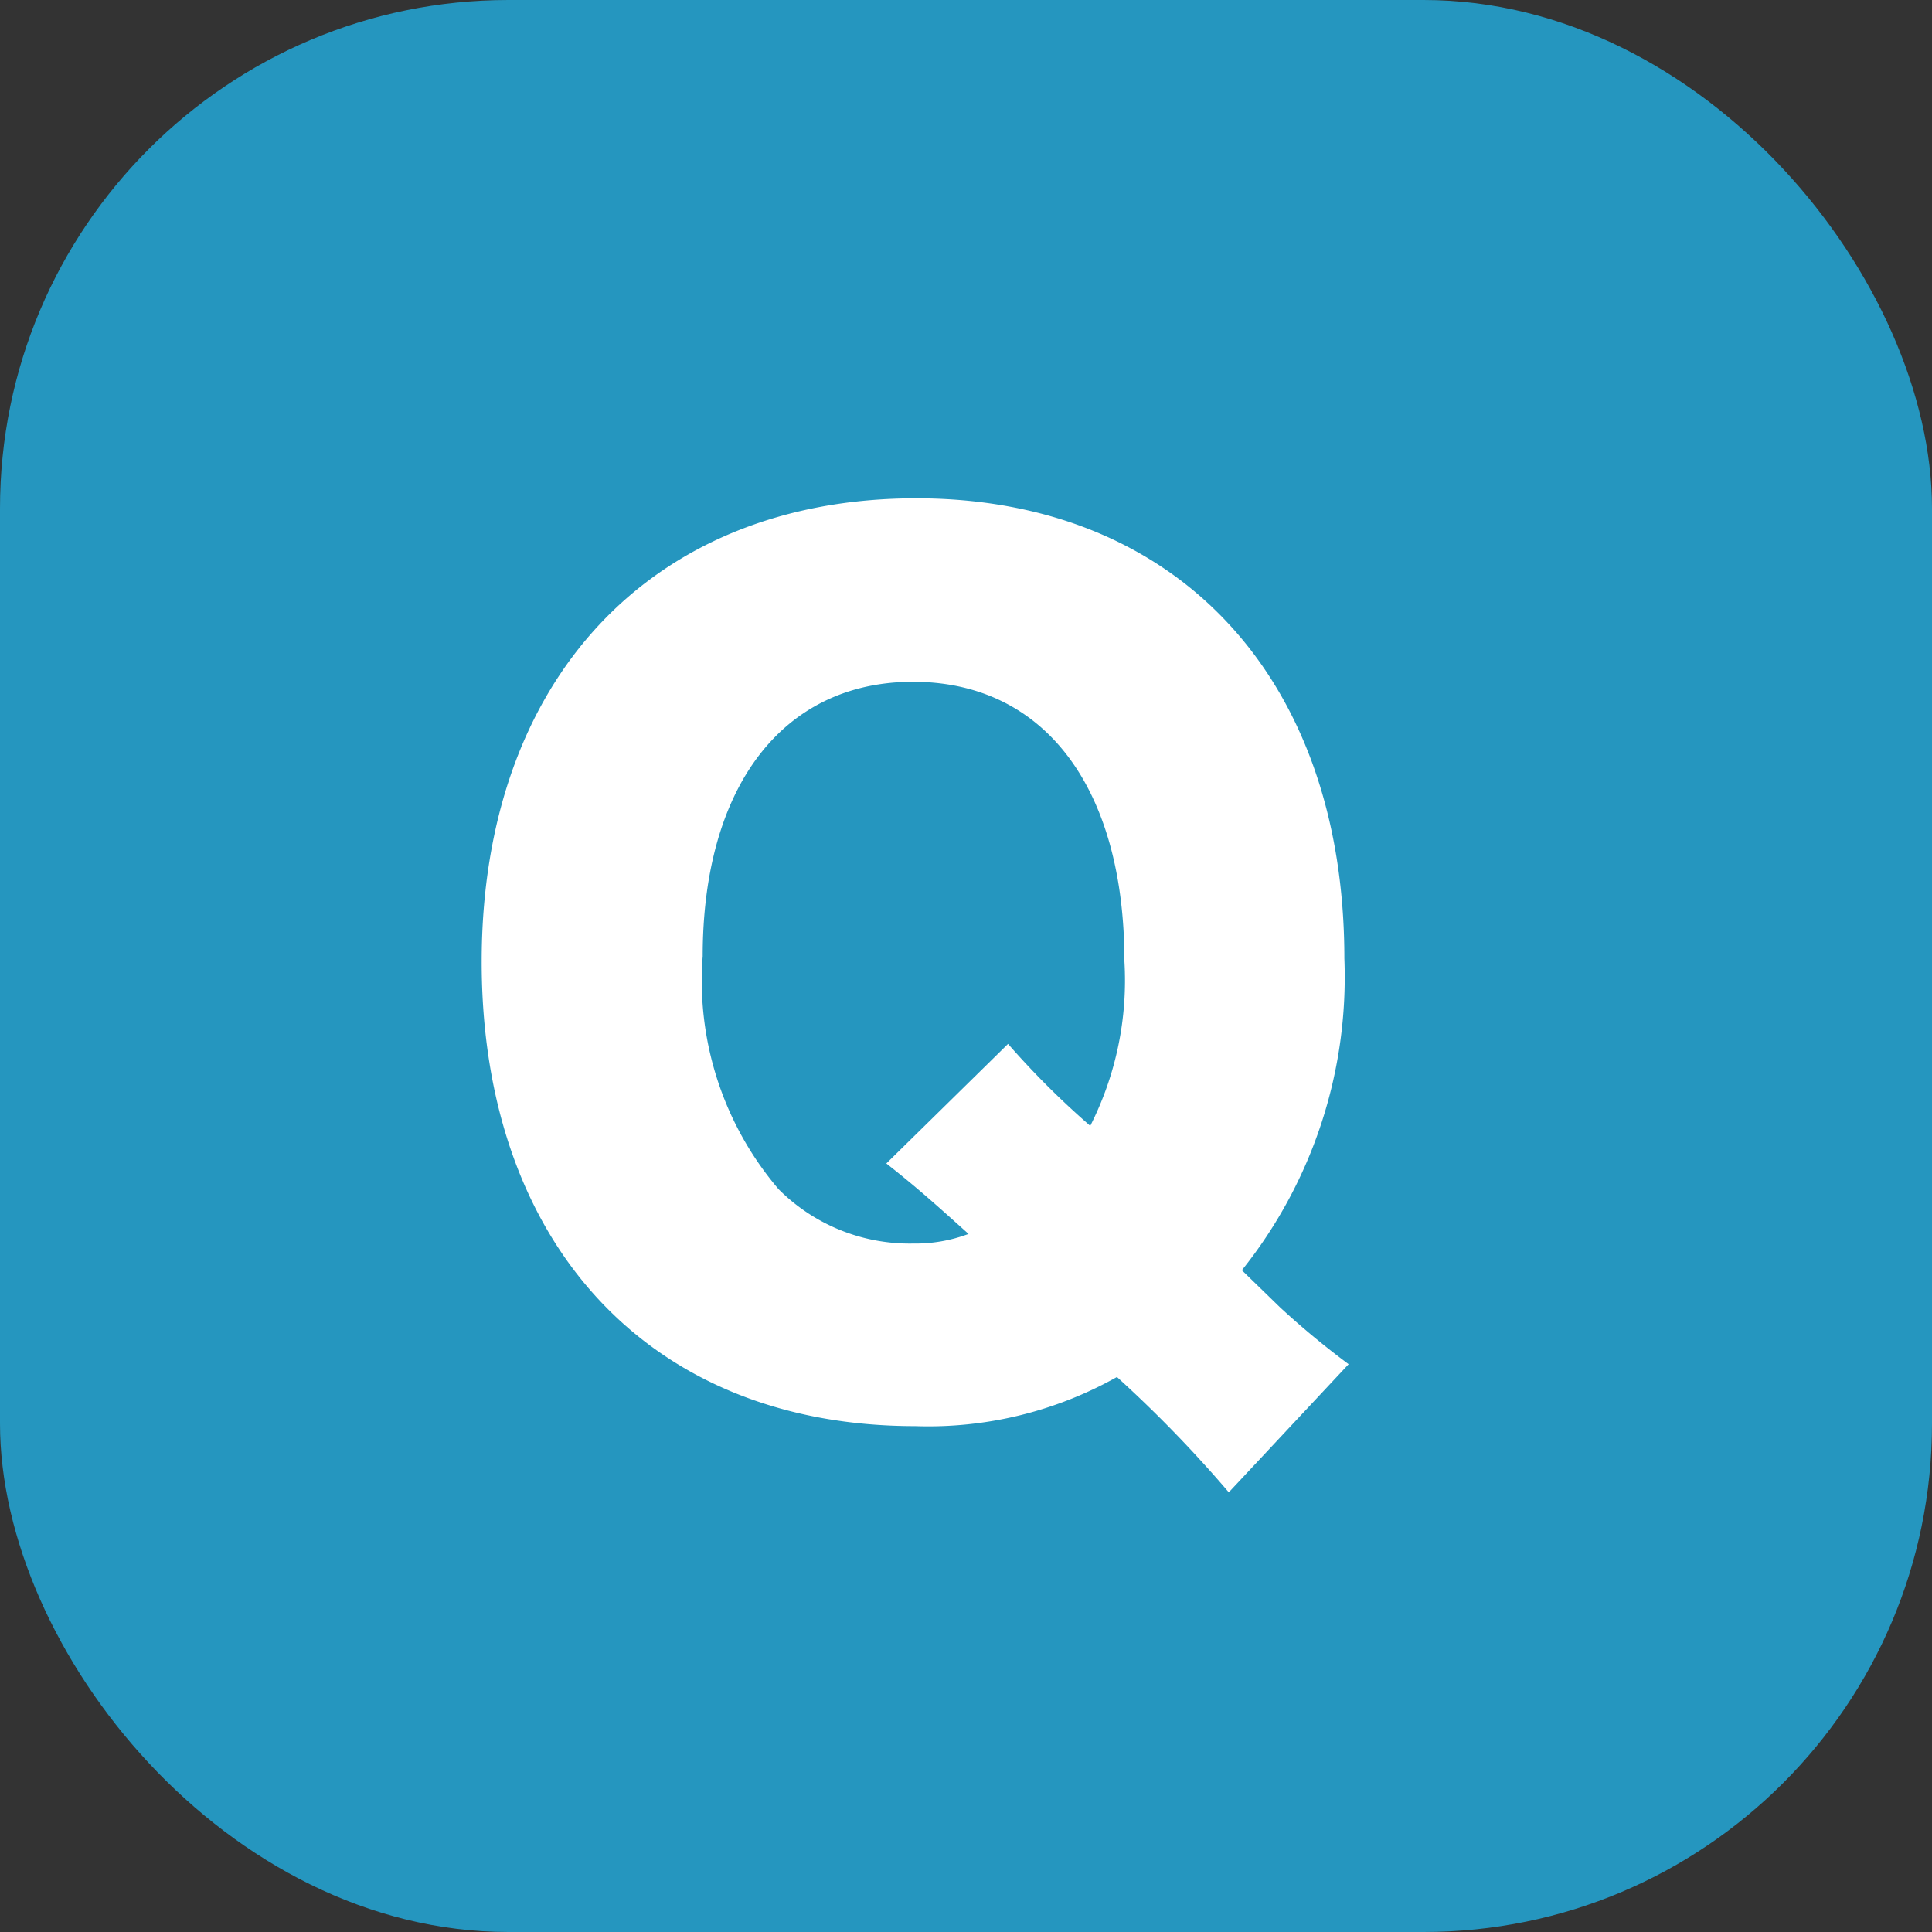
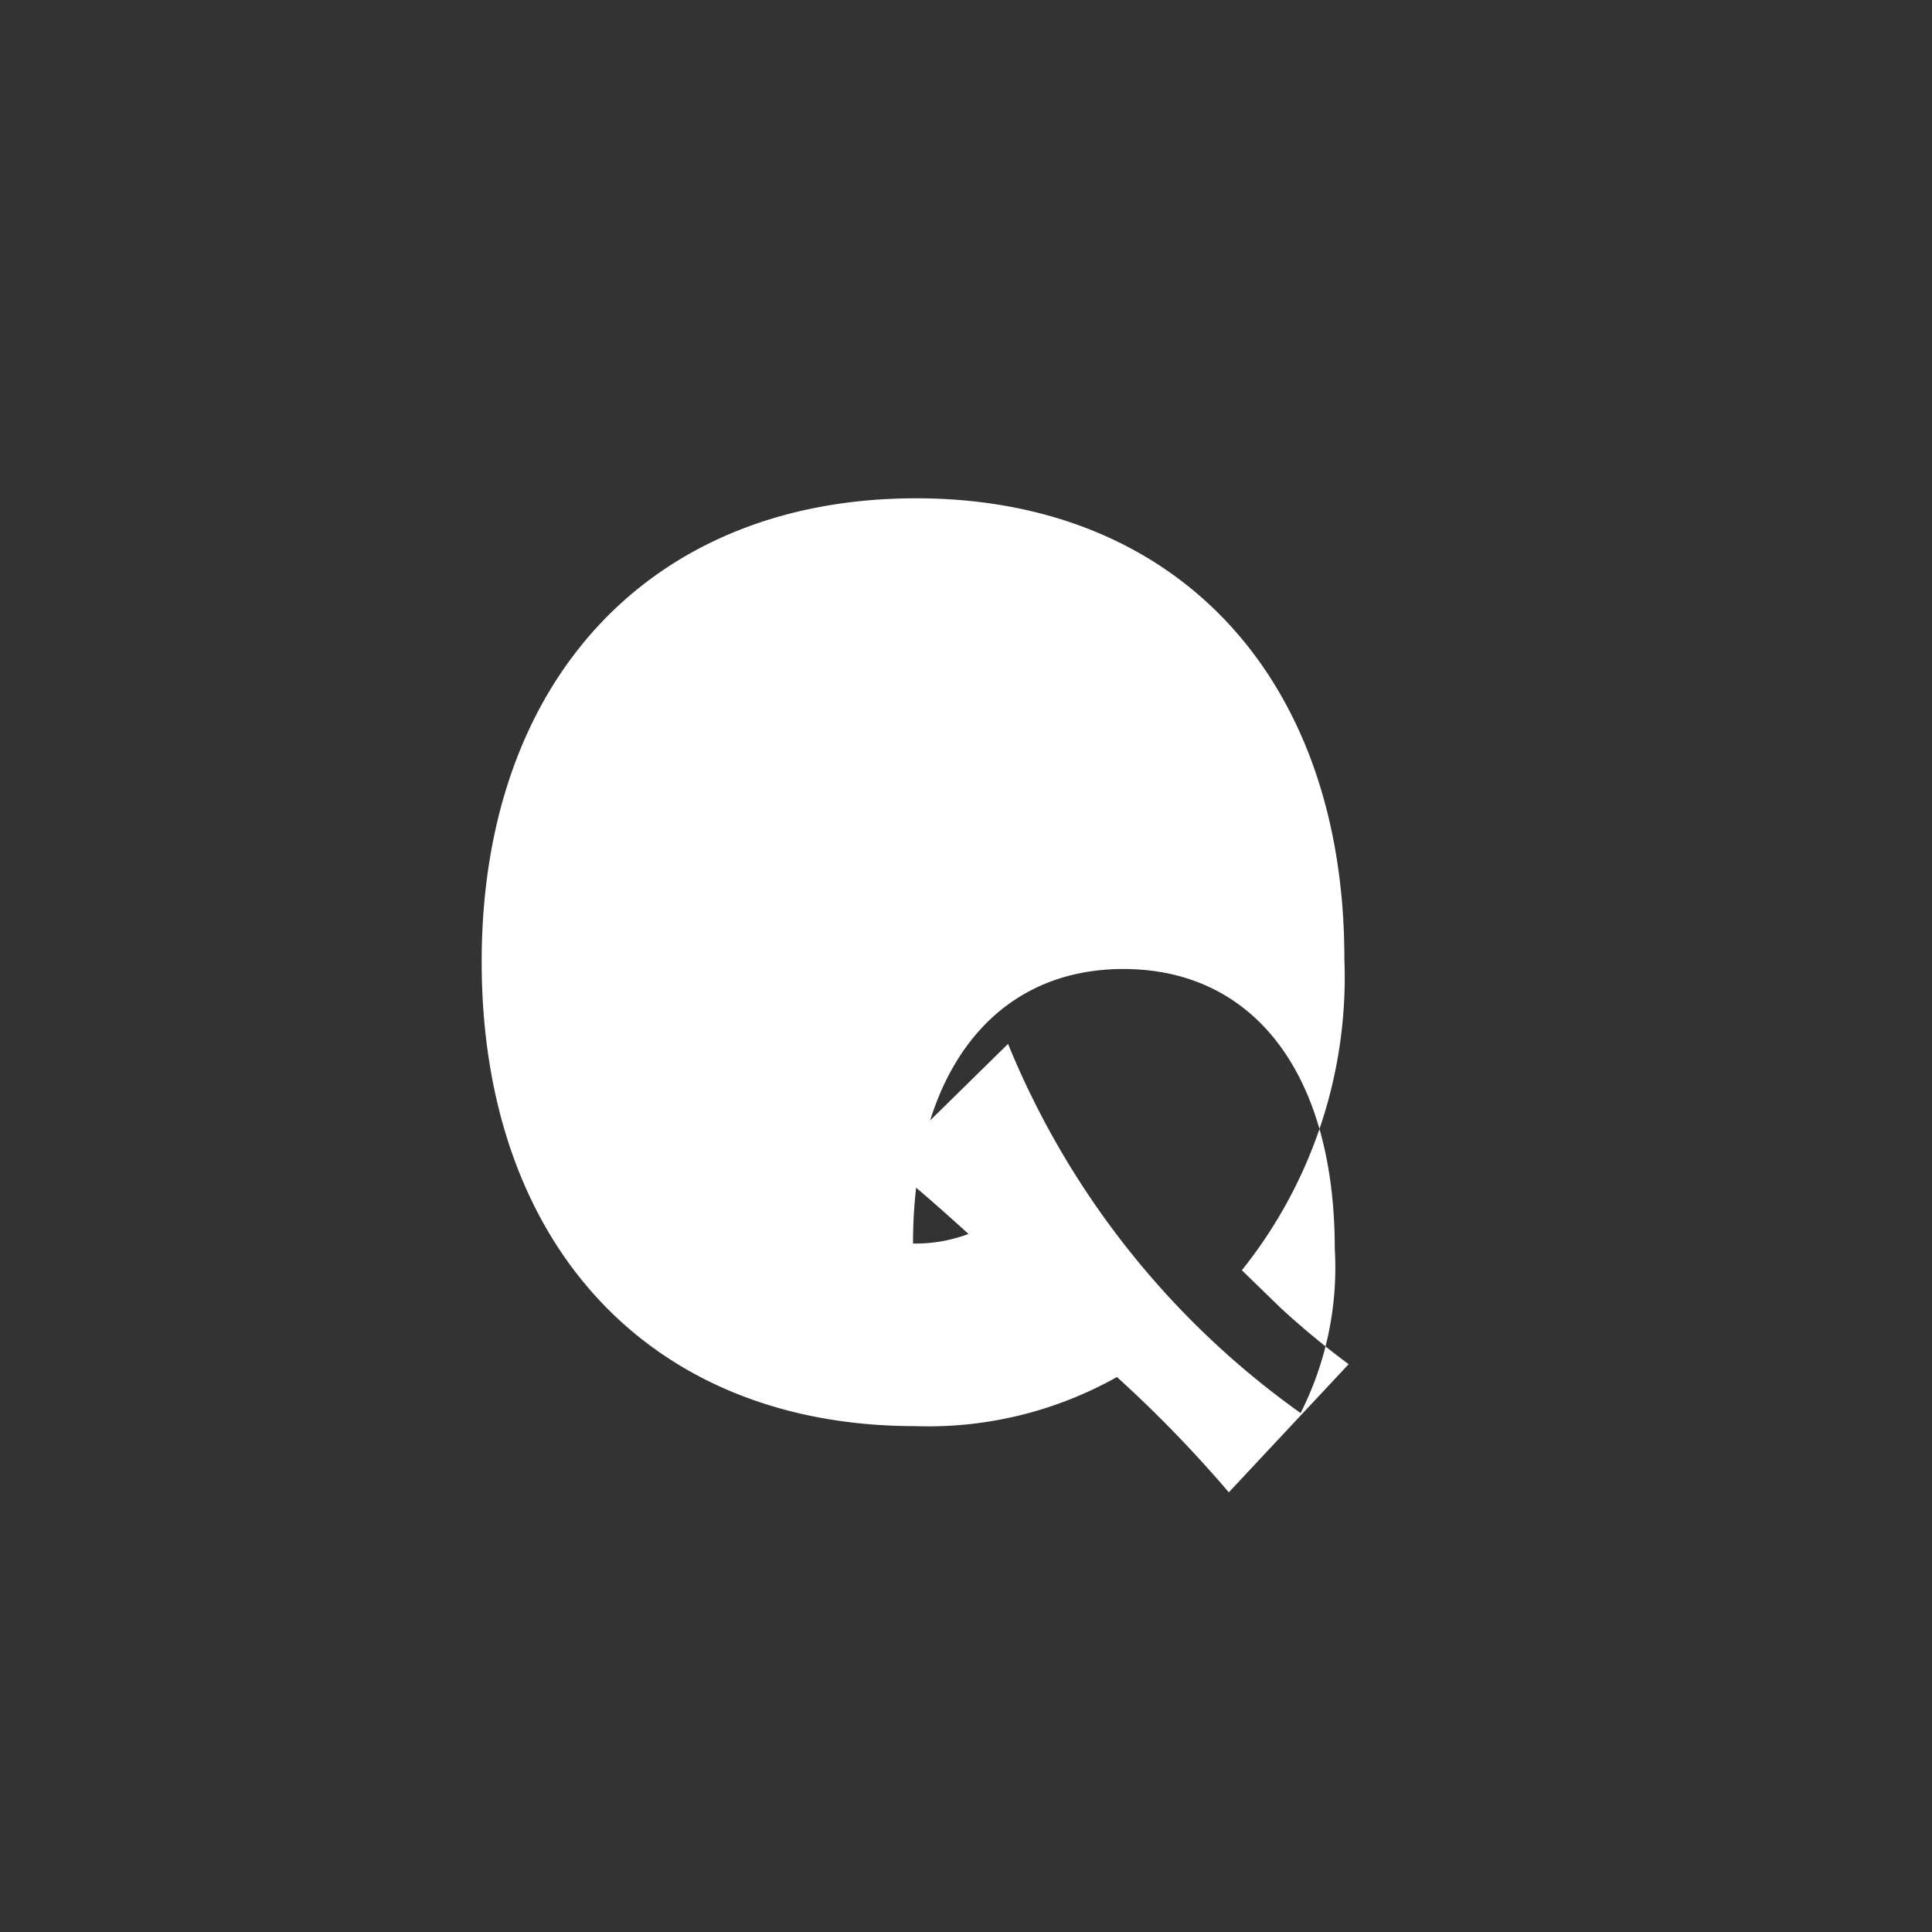
<svg xmlns="http://www.w3.org/2000/svg" width="38" height="38" viewBox="0 0 38 38">
  <rect x="0" y="0" width="38" height="38" fill="#333333" stroke="none" />
  <g id="グループ_1799" data-name="グループ 1799" transform="translate(-26 -12819)">
    <g id="グループ_1798" data-name="グループ 1798">
-       <rect id="長方形_1483" data-name="長方形 1483" width="38" height="38" rx="10" transform="translate(26 12819)" fill="#2596bf" />
-     </g>
-     <path id="パス_927" data-name="パス 927" d="M8.526-.168A16.4,16.4,0,0,1,7.182-1.281l-.756-.735A9.229,9.229,0,0,0,8.442-8.148c0-5.523-3.3-9.051-8.421-9.051-5.208,0-8.547,3.57-8.547,9.114C-8.526-2.52-5.208,1.05,0,1.05A7.573,7.573,0,0,0,3.969.084a24.781,24.781,0,0,1,2.2,2.268ZM-.567-4.116c.588.462.966.8,1.617,1.386a2.977,2.977,0,0,1-1.092.189A3.643,3.643,0,0,1-2.688-3.612,6.32,6.32,0,0,1-4.179-8.19c0-3.339,1.575-5.4,4.137-5.4,2.583,0,4.158,2.079,4.158,5.5a6.328,6.328,0,0,1-.672,3.234A16.618,16.618,0,0,1,1.827-6.468Z" transform="translate(44 12846)" fill="#fff" />
+       </g>
+     <path id="パス_927" data-name="パス 927" d="M8.526-.168A16.4,16.4,0,0,1,7.182-1.281l-.756-.735A9.229,9.229,0,0,0,8.442-8.148c0-5.523-3.3-9.051-8.421-9.051-5.208,0-8.547,3.57-8.547,9.114C-8.526-2.52-5.208,1.05,0,1.05A7.573,7.573,0,0,0,3.969.084a24.781,24.781,0,0,1,2.2,2.268ZM-.567-4.116c.588.462.966.8,1.617,1.386a2.977,2.977,0,0,1-1.092.189c0-3.339,1.575-5.4,4.137-5.4,2.583,0,4.158,2.079,4.158,5.5a6.328,6.328,0,0,1-.672,3.234A16.618,16.618,0,0,1,1.827-6.468Z" transform="translate(44 12846)" fill="#fff" />
  </g>
</svg>